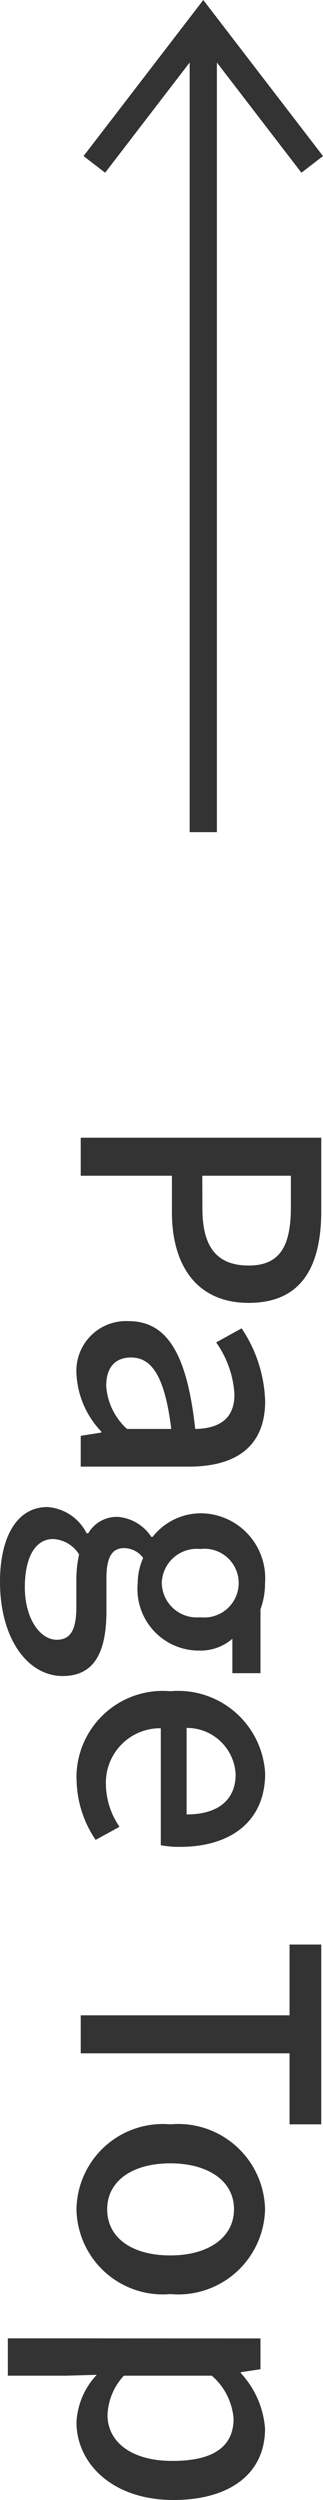
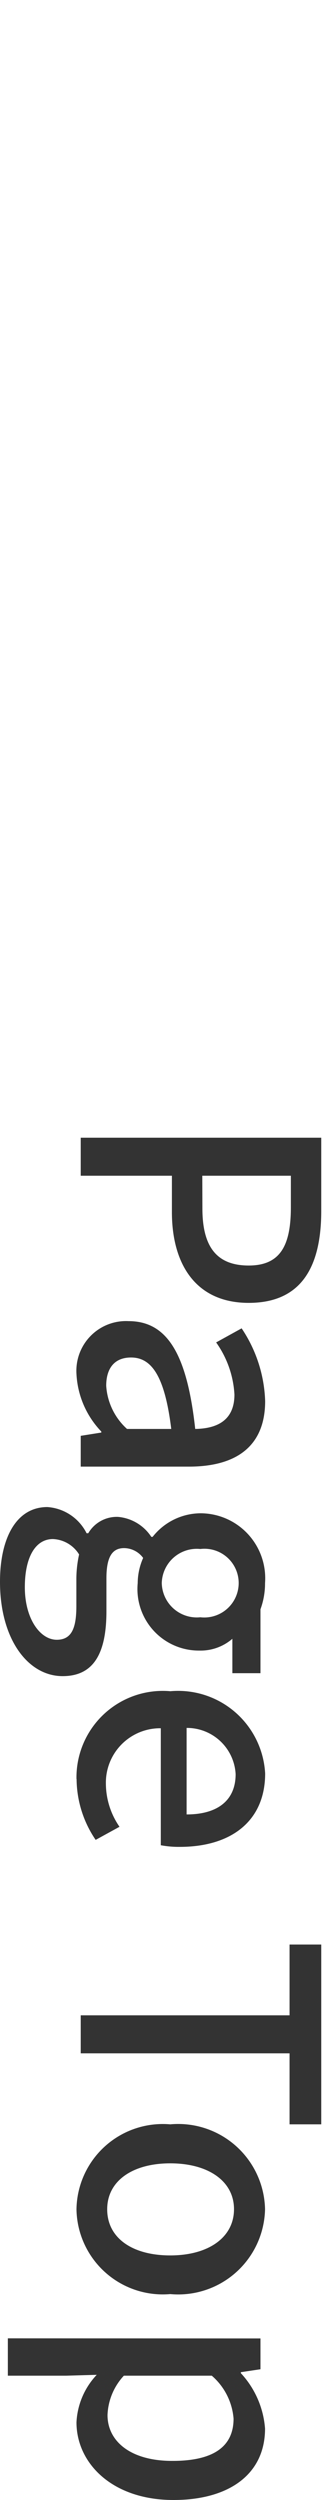
<svg xmlns="http://www.w3.org/2000/svg" width="11.86" height="91.545" viewBox="0 0 11.86 91.545">
  <g id="コンポーネント_54_2" data-name="コンポーネント 54 – 2" transform="translate(0 0.82)">
    <g id="グループ_1848" data-name="グループ 1848" transform="translate(-1362.036 -682.499)">
      <g id="グループ_1847" data-name="グループ 1847" transform="translate(1)">
-         <path id="パス_956" data-name="パス 956" d="M0,8,5.2,4,0,0" transform="translate(1364.5 687.699) rotate(-90)" fill="none" stroke="#333" stroke-width="1" />
-         <path id="パス_957" data-name="パス 957" d="M0,0V29.651" transform="translate(1368.5 682.5)" fill="none" stroke="#333" stroke-width="1" />
-       </g>
-       <path id="パス_994" data-name="パス 994" d="M-24.66,0h1.392V-3.348h1.332c1.92,0,3.324-.888,3.324-2.82,0-1.992-1.4-2.664-3.372-2.664H-24.66Zm1.392-4.464V-7.716h1.152c1.4,0,2.136.384,2.136,1.548s-.672,1.7-2.088,1.7ZM-16,.156a3.281,3.281,0,0,0,2.1-.912h.036l.12.756h1.128V-3.972c0-1.752-.756-2.8-2.4-2.8a5.055,5.055,0,0,0-2.664.864l.516.936a3.63,3.63,0,0,1,1.908-.672c.972,0,1.248.672,1.26,1.44-2.748.3-3.948,1.032-3.948,2.448A1.823,1.823,0,0,0-16,.156Zm.42-1.092c-.588,0-1.032-.264-1.032-.912,0-.744.66-1.236,2.616-1.476V-1.7A2.327,2.327,0,0,1-15.576-.936Zm7.176,3.9c2.112,0,3.456-1.032,3.456-2.3,0-1.128-.816-1.608-2.376-1.608H-8.532c-.84,0-1.1-.252-1.1-.648a.875.875,0,0,1,.36-.7,2.294,2.294,0,0,0,.924.2A2.255,2.255,0,0,0-5.88-4.356a1.784,1.784,0,0,0-.432-1.212h1.26V-6.6h-2.34a2.752,2.752,0,0,0-.96-.168,2.38,2.38,0,0,0-2.556,2.376,2.259,2.259,0,0,0,.864,1.752v.048a1.629,1.629,0,0,0-.732,1.224,1.213,1.213,0,0,0,.6,1.092v.06a1.744,1.744,0,0,0-.96,1.44C-11.136,2.376-9.984,2.964-8.4,2.964Zm.048-5.94A1.287,1.287,0,0,1-9.6-4.392,1.257,1.257,0,0,1-8.352-5.8,1.263,1.263,0,0,1-7.1-4.392,1.287,1.287,0,0,1-8.352-2.976ZM-8.2,2.052c-1.092,0-1.764-.384-1.764-1.032A1.187,1.187,0,0,1-9.4.06a4.2,4.2,0,0,0,.888.1h1c.8,0,1.236.168,1.236.72C-6.276,1.488-7.044,2.052-8.2,2.052Zm7.02-1.9a4,4,0,0,0,2.232-.7l-.48-.876A2.8,2.8,0,0,1-1-.924,1.993,1.993,0,0,1-3.036-2.94H1.248a3.567,3.567,0,0,0,.06-.7c0-1.872-.936-3.132-2.688-3.132a3.2,3.2,0,0,0-3.012,3.48A3.17,3.17,0,0,0-1.176.156ZM-3.048-3.888a1.79,1.79,0,0,1,1.692-1.8c.96,0,1.476.66,1.476,1.8ZM7.476,0H8.868V-7.668h2.6V-8.832H4.884v1.164H7.476Zm7.1.156a3.17,3.17,0,0,0,3.108-3.444,3.189,3.189,0,0,0-3.108-3.48,3.189,3.189,0,0,0-3.108,3.48A3.17,3.17,0,0,0,14.58.156Zm0-1.128c-1.032,0-1.68-.924-1.68-2.316s.648-2.34,1.68-2.34,1.692.936,1.692,2.34S15.624-.972,14.58-.972Zm4.728,3.648h1.368V.54L20.64-.588a2.722,2.722,0,0,0,1.74.744c1.488,0,2.844-1.3,2.844-3.564,0-2.028-.936-3.36-2.616-3.36a3.346,3.346,0,0,0-2.028.888h-.036l-.108-.72H19.308Zm2.808-3.66a2.237,2.237,0,0,1-1.44-.6V-4.812a2.319,2.319,0,0,1,1.572-.8c1.1,0,1.548.852,1.548,2.232C23.8-1.836,23.076-.984,22.116-.984Z" transform="translate(1365 748) rotate(90)" fill="#333" />
+         </g>
+       <path id="パス_994" data-name="パス 994" d="M-24.66,0h1.392V-3.348h1.332c1.92,0,3.324-.888,3.324-2.82,0-1.992-1.4-2.664-3.372-2.664H-24.66Zm1.392-4.464V-7.716h1.152c1.4,0,2.136.384,2.136,1.548s-.672,1.7-2.088,1.7ZM-16,.156a3.281,3.281,0,0,0,2.1-.912h.036l.12.756h1.128V-3.972c0-1.752-.756-2.8-2.4-2.8a5.055,5.055,0,0,0-2.664.864l.516.936a3.63,3.63,0,0,1,1.908-.672c.972,0,1.248.672,1.26,1.44-2.748.3-3.948,1.032-3.948,2.448A1.823,1.823,0,0,0-16,.156Zm.42-1.092c-.588,0-1.032-.264-1.032-.912,0-.744.66-1.236,2.616-1.476V-1.7A2.327,2.327,0,0,1-15.576-.936m7.176,3.9c2.112,0,3.456-1.032,3.456-2.3,0-1.128-.816-1.608-2.376-1.608H-8.532c-.84,0-1.1-.252-1.1-.648a.875.875,0,0,1,.36-.7,2.294,2.294,0,0,0,.924.2A2.255,2.255,0,0,0-5.88-4.356a1.784,1.784,0,0,0-.432-1.212h1.26V-6.6h-2.34a2.752,2.752,0,0,0-.96-.168,2.38,2.38,0,0,0-2.556,2.376,2.259,2.259,0,0,0,.864,1.752v.048a1.629,1.629,0,0,0-.732,1.224,1.213,1.213,0,0,0,.6,1.092v.06a1.744,1.744,0,0,0-.96,1.44C-11.136,2.376-9.984,2.964-8.4,2.964Zm.048-5.94A1.287,1.287,0,0,1-9.6-4.392,1.257,1.257,0,0,1-8.352-5.8,1.263,1.263,0,0,1-7.1-4.392,1.287,1.287,0,0,1-8.352-2.976ZM-8.2,2.052c-1.092,0-1.764-.384-1.764-1.032A1.187,1.187,0,0,1-9.4.06a4.2,4.2,0,0,0,.888.1h1c.8,0,1.236.168,1.236.72C-6.276,1.488-7.044,2.052-8.2,2.052Zm7.02-1.9a4,4,0,0,0,2.232-.7l-.48-.876A2.8,2.8,0,0,1-1-.924,1.993,1.993,0,0,1-3.036-2.94H1.248a3.567,3.567,0,0,0,.06-.7c0-1.872-.936-3.132-2.688-3.132a3.2,3.2,0,0,0-3.012,3.48A3.17,3.17,0,0,0-1.176.156ZM-3.048-3.888a1.79,1.79,0,0,1,1.692-1.8c.96,0,1.476.66,1.476,1.8ZM7.476,0H8.868V-7.668h2.6V-8.832H4.884v1.164H7.476Zm7.1.156a3.17,3.17,0,0,0,3.108-3.444,3.189,3.189,0,0,0-3.108-3.48,3.189,3.189,0,0,0-3.108,3.48A3.17,3.17,0,0,0,14.58.156Zm0-1.128c-1.032,0-1.68-.924-1.68-2.316s.648-2.34,1.68-2.34,1.692.936,1.692,2.34S15.624-.972,14.58-.972Zm4.728,3.648h1.368V.54L20.64-.588a2.722,2.722,0,0,0,1.74.744c1.488,0,2.844-1.3,2.844-3.564,0-2.028-.936-3.36-2.616-3.36a3.346,3.346,0,0,0-2.028.888h-.036l-.108-.72H19.308Zm2.808-3.66a2.237,2.237,0,0,1-1.44-.6V-4.812a2.319,2.319,0,0,1,1.572-.8c1.1,0,1.548.852,1.548,2.232C23.8-1.836,23.076-.984,22.116-.984Z" transform="translate(1365 748) rotate(90)" fill="#333" />
    </g>
  </g>
</svg>